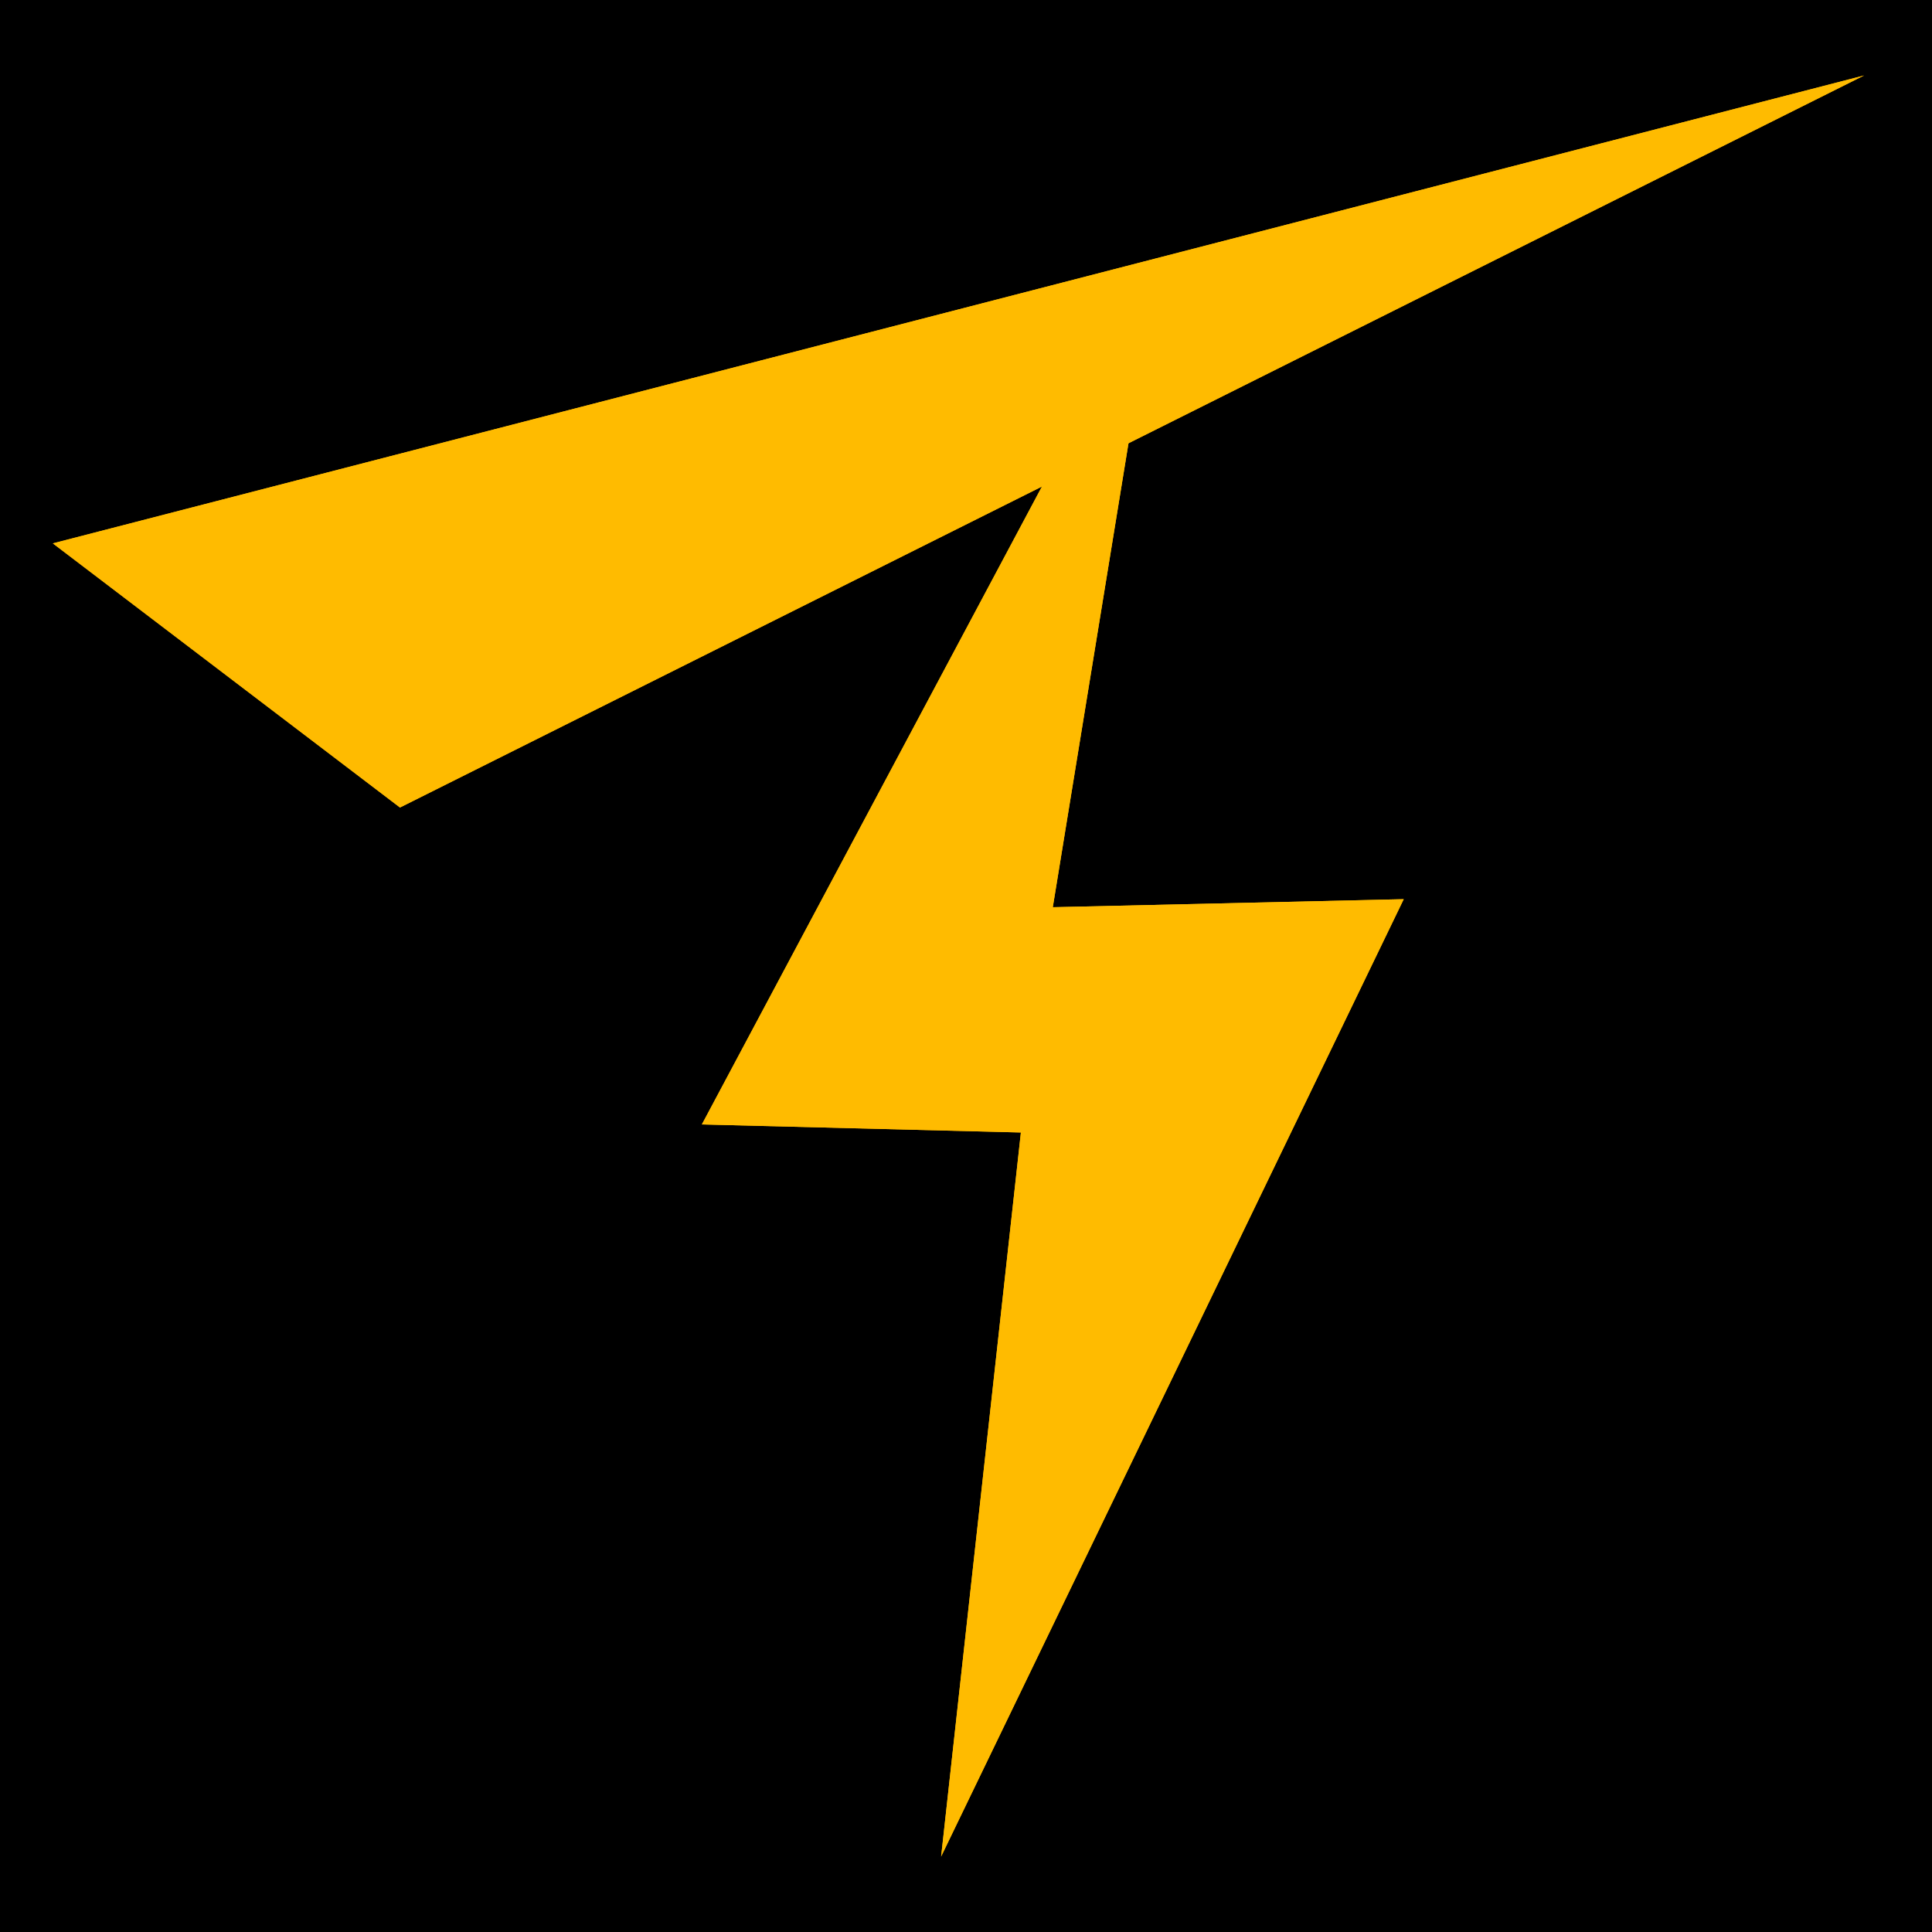
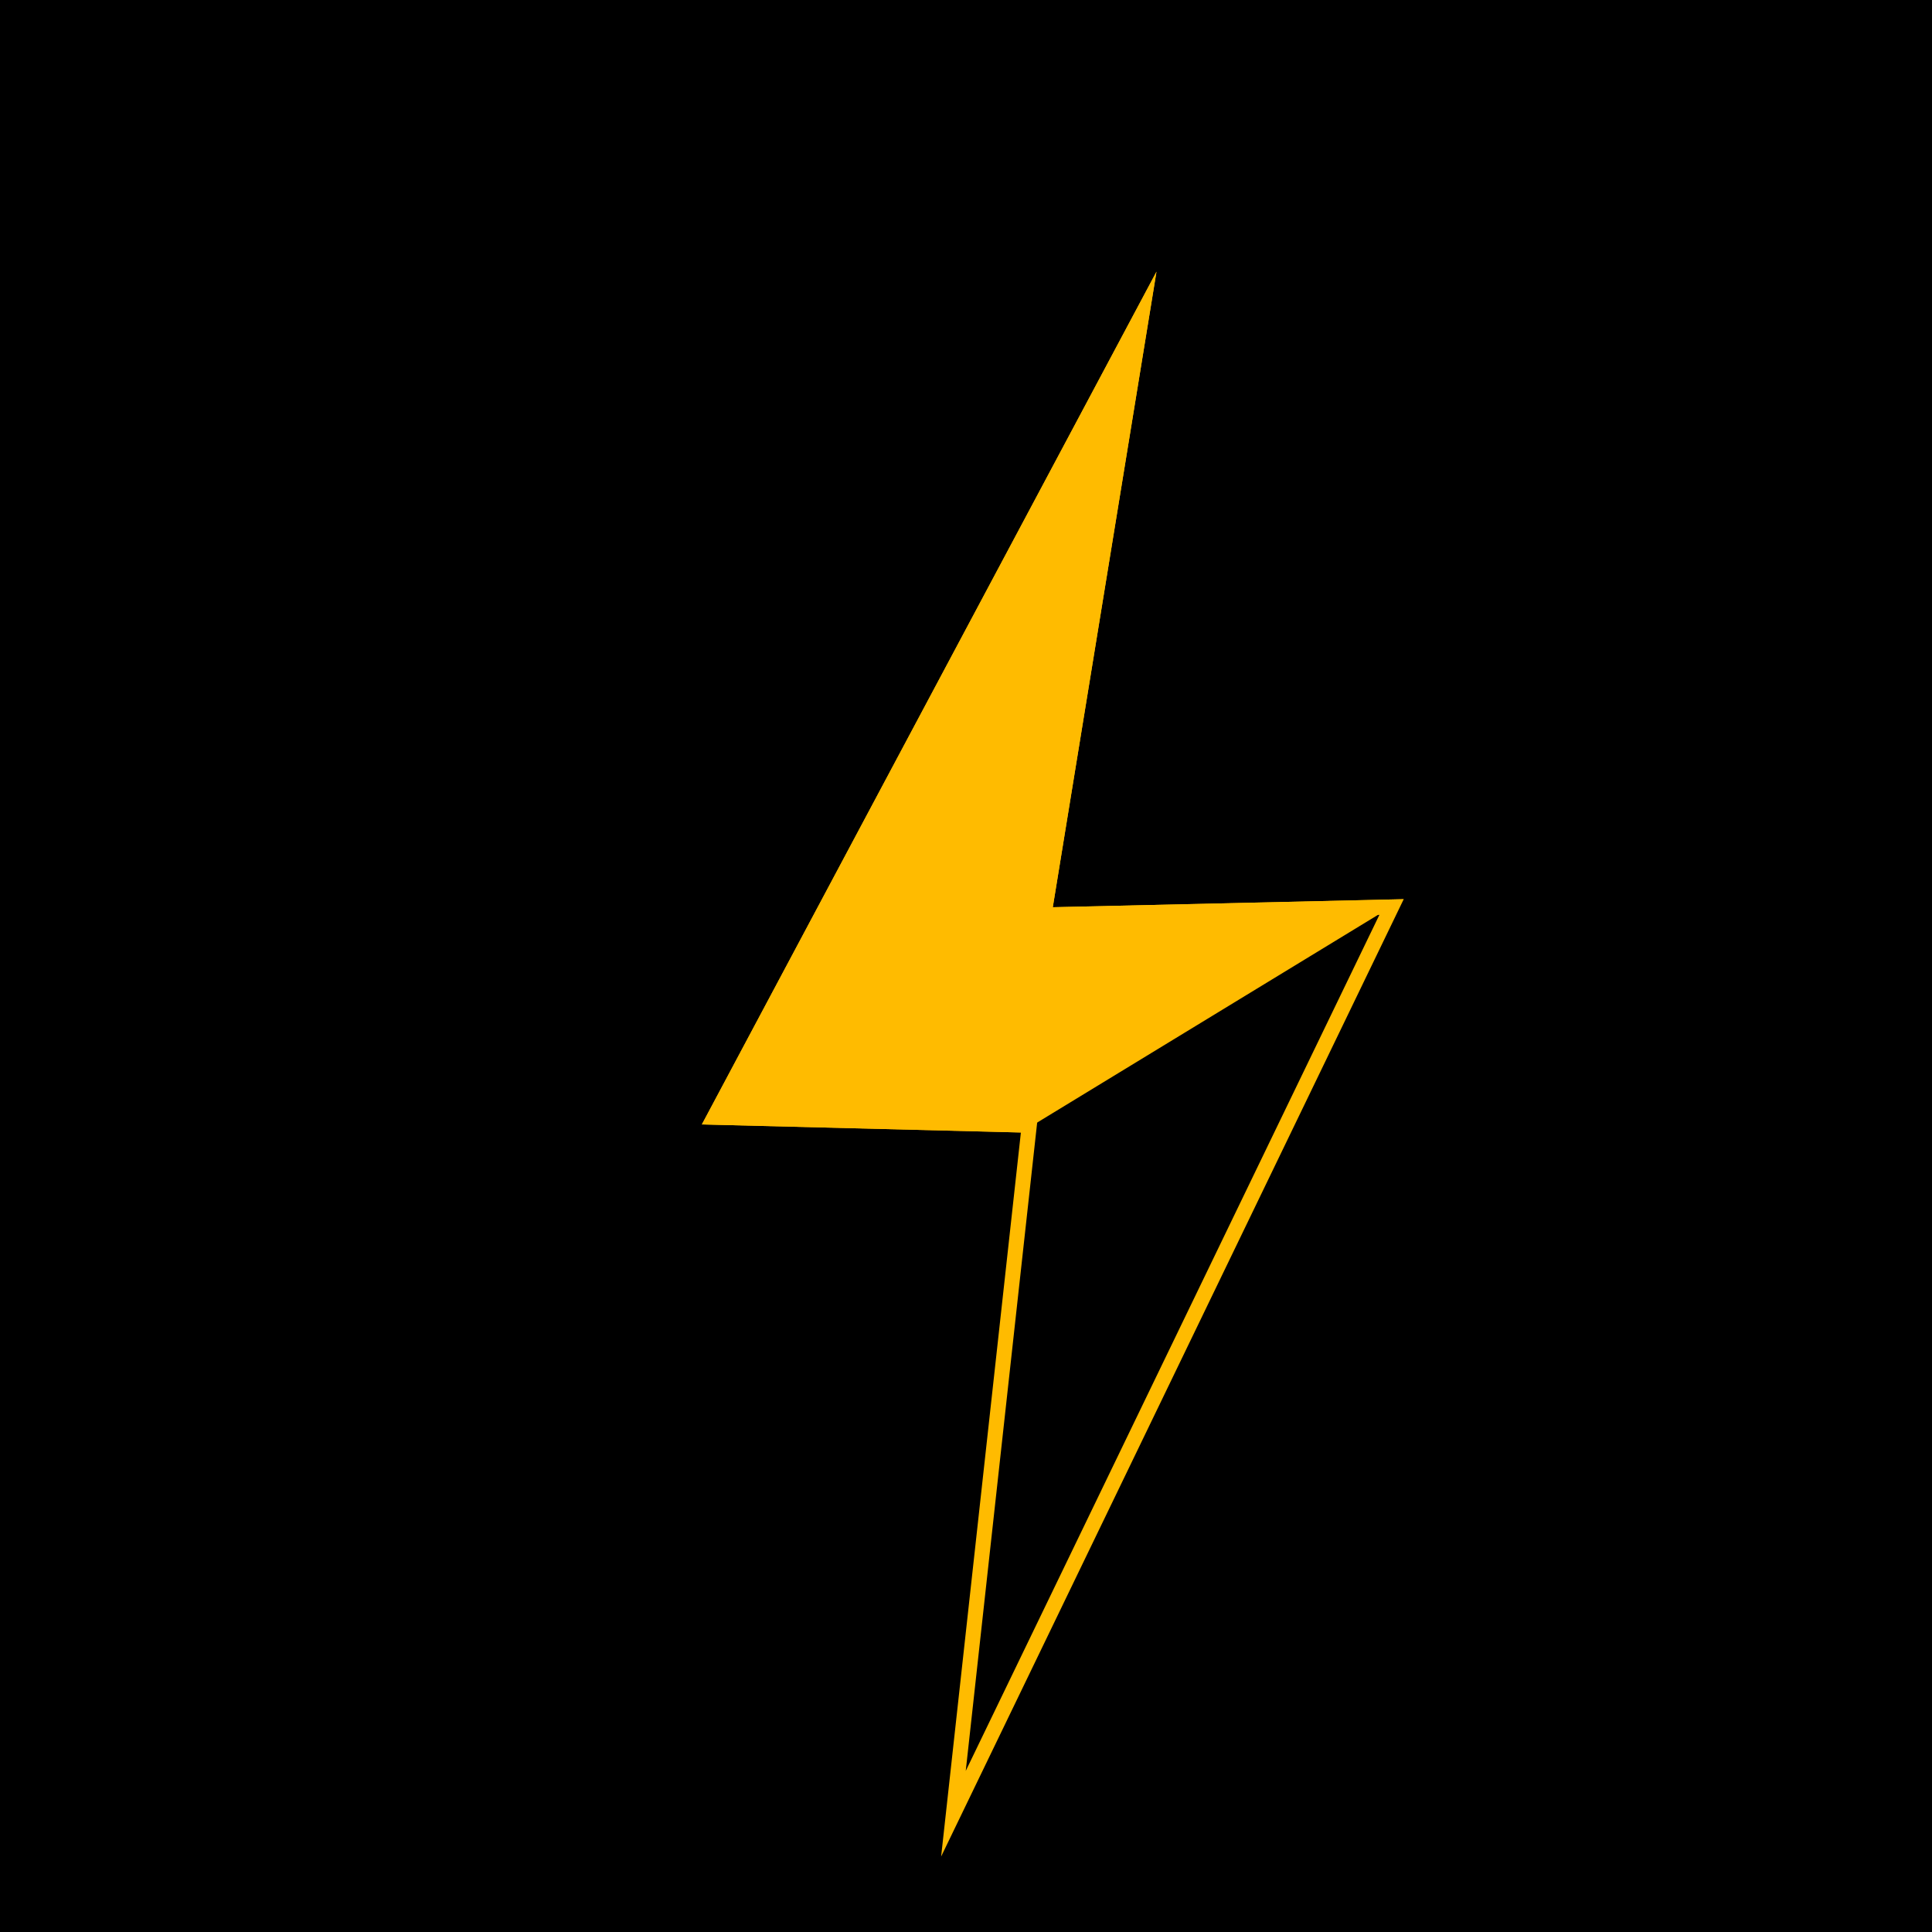
<svg xmlns="http://www.w3.org/2000/svg" width="256" height="256" id="screenshot-5cc572cd-c315-80e9-8007-2480233be3b9" viewBox="0 0 256 256" fill="none" version="1.1">
  <g id="shape-5cc572cd-c315-80e9-8007-2480233be3b9">
    <defs>
      <clipPath id="frame-clip-5cc572cd-c315-80e9-8007-2480233be3b9-render-1" class="frame-clip frame-clip-def">
        <rect rx="0" ry="0" x="0" y="0" width="256" height="256" transform="matrix(1, 0, 0, 1, 0, 0)" />
      </clipPath>
    </defs>
    <g class="frame-container-wrapper">
      <g class="frame-container-blur">
        <g class="frame-container-shadows">
          <g clip-path="url(#frame-clip-5cc572cd-c315-80e9-8007-2480233be3b9-render-1)" fill="none">
            <g class="fills" id="fills-5cc572cd-c315-80e9-8007-2480233be3b9">
              <rect width="256" height="256" class="frame-background" x="0" transform="matrix(1, 0, 0, 1, 0, 0)" style="fill: rgb(0, 0, 0); fill-opacity: 1;" ry="0" rx="0" y="0" />
            </g>
            <g class="frame-children">
              <g id="shape-5cc572cd-c315-80e9-8007-24812c845cab">
                <g class="fills" id="fills-5cc572cd-c315-80e9-8007-24812c845cab">
-                   <path d="M7,72L53,107L247,10L7,72" style="fill: rgb(255, 187, 0); fill-opacity: 1;" />
-                 </g>
+                   </g>
                <g id="strokes-876ba1fb-c812-8063-8007-2482cc9848a6-5cc572cd-c315-80e9-8007-24812c845cab" class="strokes">
                  <g class="inner-stroke-shape">
                    <defs>
                      <clipPath id="inner-stroke-render-2-5cc572cd-c315-80e9-8007-24812c845cab-0">
                        <use href="#stroke-shape-render-2-5cc572cd-c315-80e9-8007-24812c845cab-0" />
                      </clipPath>
-                       <path d="M7,72L53,107L247,10L7,72" id="stroke-shape-render-2-5cc572cd-c315-80e9-8007-24812c845cab-0" style="fill: none; stroke-width: 4; stroke: rgb(255, 187, 0); stroke-opacity: 1;" />
                    </defs>
                    <use href="#stroke-shape-render-2-5cc572cd-c315-80e9-8007-24812c845cab-0" clip-path="url('#inner-stroke-render-2-5cc572cd-c315-80e9-8007-24812c845cab-0')" />
                  </g>
                </g>
              </g>
              <g id="shape-5cc572cd-c315-80e9-8007-2481b081489e">
                <g class="fills" id="fills-5cc572cd-c315-80e9-8007-2481b081489e">
-                   <path d="M153.239,36L93,148.995L135.273,150.061L124.705,246L186,119.147L139.5,120.213L153.239,36" style="fill: rgb(255, 187, 0); fill-opacity: 1;" />
+                   <path d="M153.239,36L93,148.995L135.273,150.061L186,119.147L139.5,120.213L153.239,36" style="fill: rgb(255, 187, 0); fill-opacity: 1;" />
                </g>
                <g id="strokes-876ba1fb-c812-8063-8007-2482cc995c06-5cc572cd-c315-80e9-8007-2481b081489e" class="strokes">
                  <g class="inner-stroke-shape">
                    <defs>
                      <clipPath id="inner-stroke-render-3-5cc572cd-c315-80e9-8007-2481b081489e-0">
                        <use href="#stroke-shape-render-3-5cc572cd-c315-80e9-8007-2481b081489e-0" />
                      </clipPath>
                      <path d="M153.239,36L93,148.995L135.273,150.061L124.705,246L186,119.147L139.5,120.213L153.239,36" id="stroke-shape-render-3-5cc572cd-c315-80e9-8007-2481b081489e-0" style="fill: none; stroke-width: 4; stroke: rgb(255, 187, 0); stroke-opacity: 1;" />
                    </defs>
                    <use href="#stroke-shape-render-3-5cc572cd-c315-80e9-8007-2481b081489e-0" clip-path="url('#inner-stroke-render-3-5cc572cd-c315-80e9-8007-2481b081489e-0')" />
                  </g>
                </g>
              </g>
            </g>
          </g>
        </g>
      </g>
    </g>
  </g>
</svg>